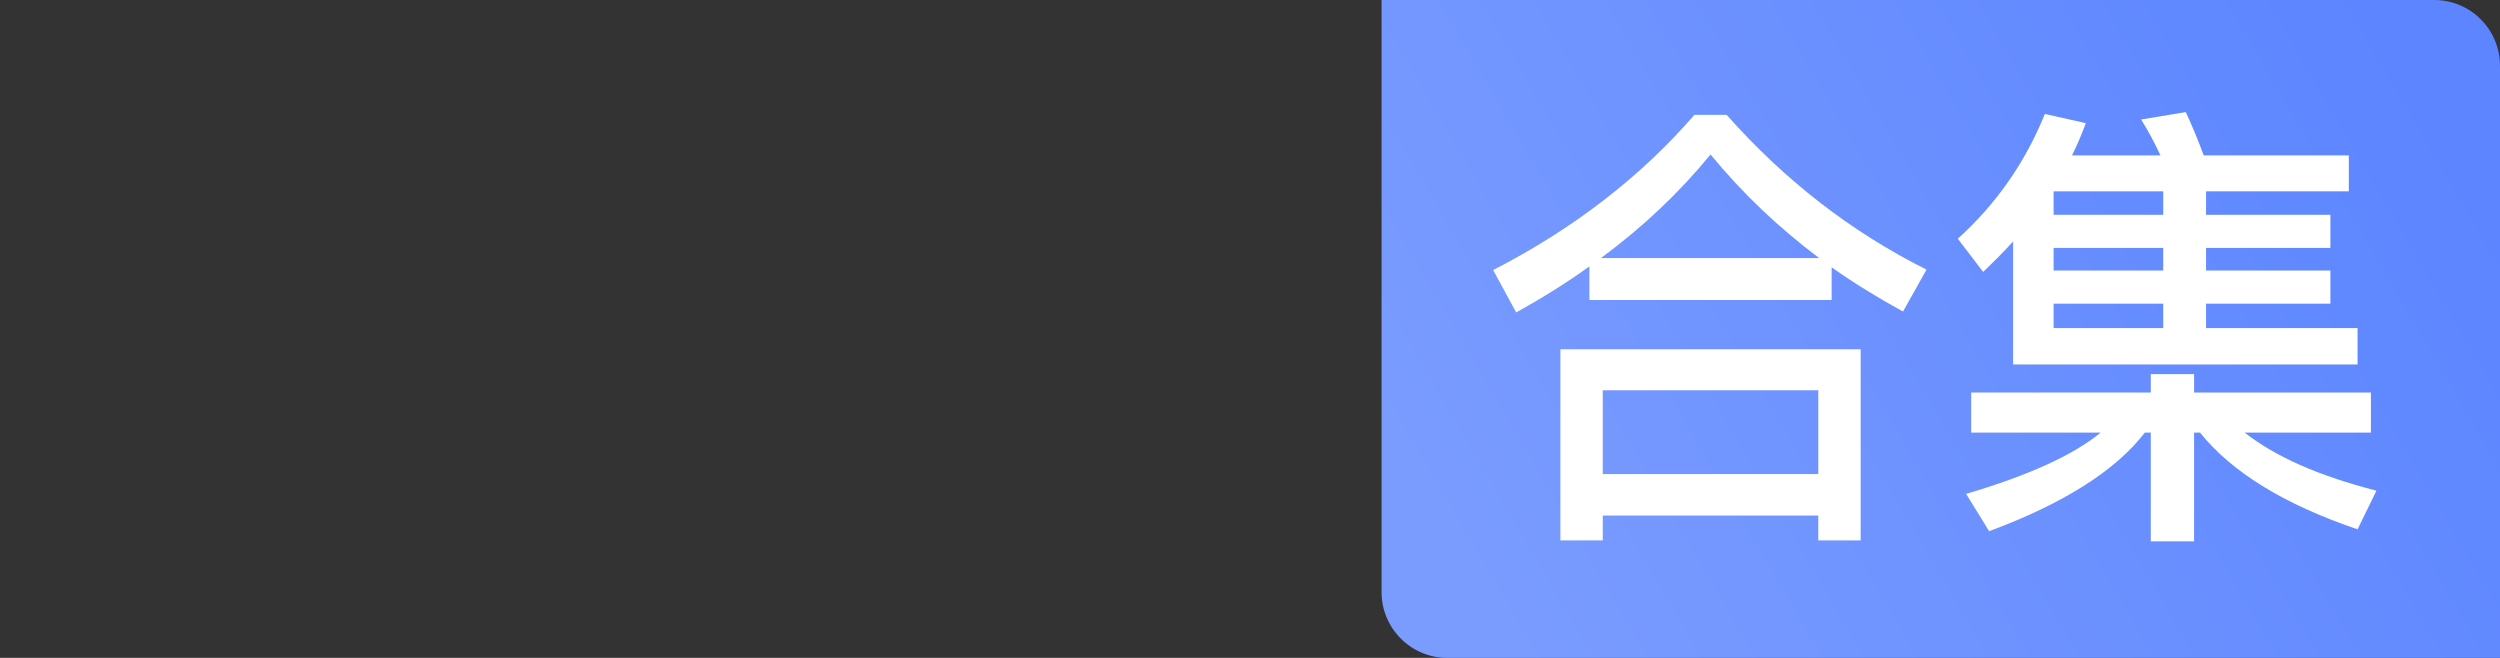
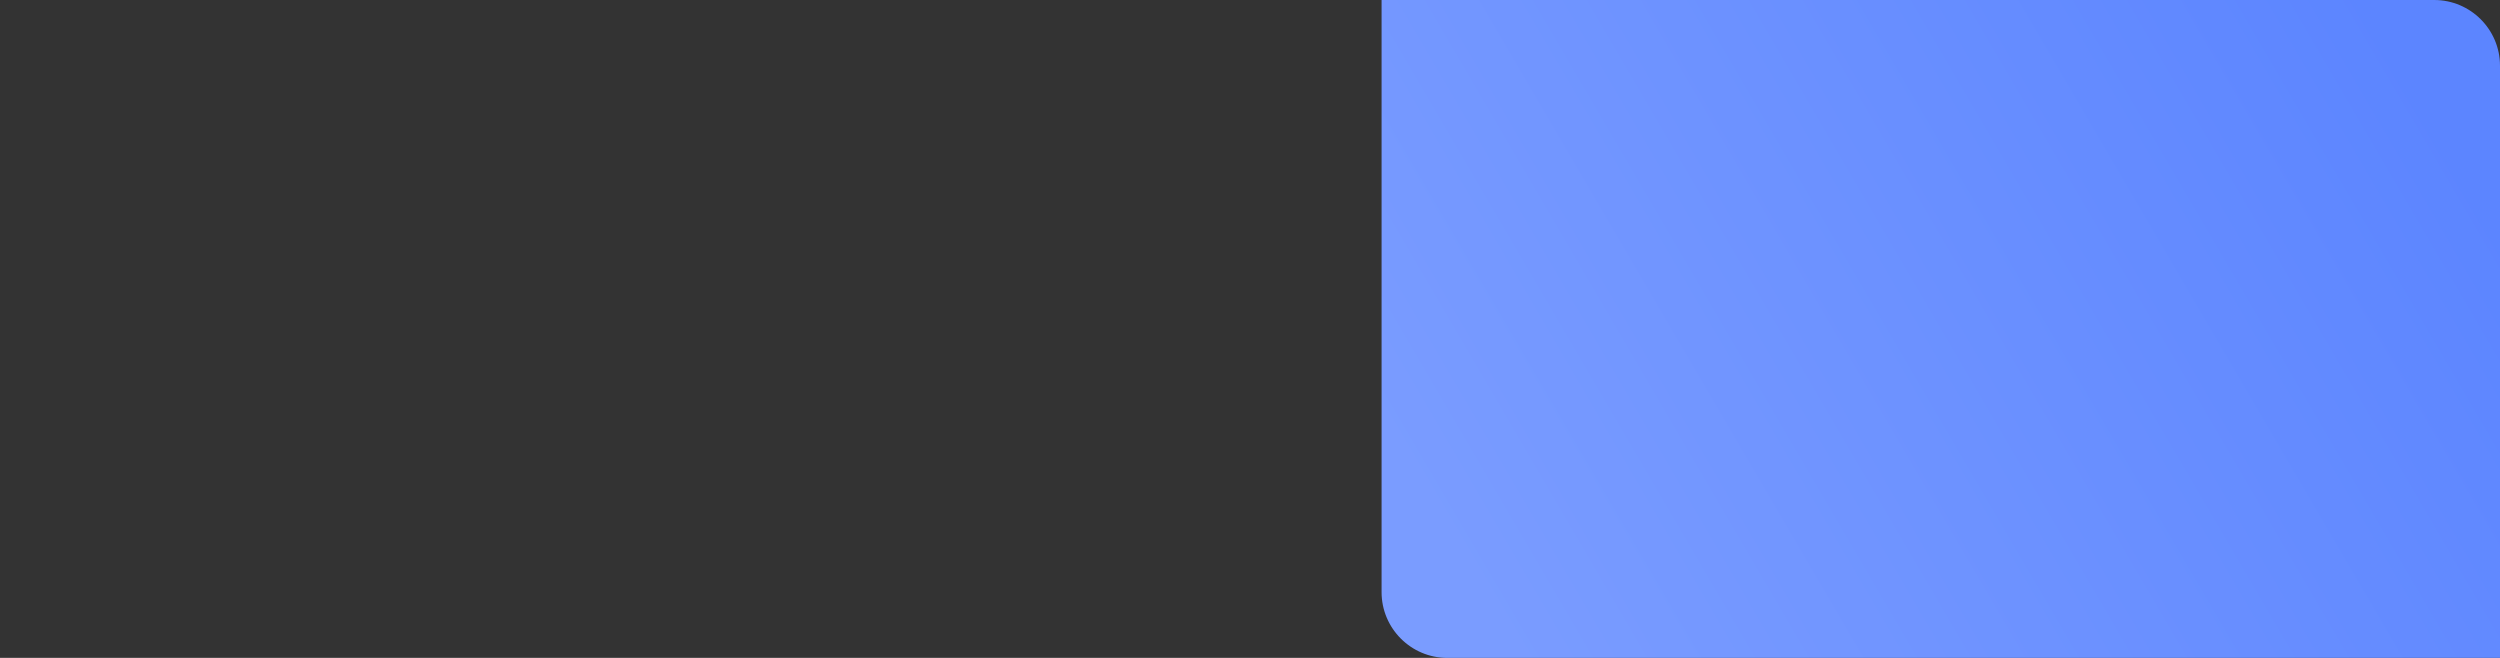
<svg xmlns="http://www.w3.org/2000/svg" width="76px" height="20px" viewBox="0 0 76 20" version="1.1">
  <rect x="0" y="0" width="76" height="20" fill="#333333" stroke="none" />
  <title>合集</title>
  <defs>
    <linearGradient x1="0.071%" y1="67.277%" x2="99.992%" y2="32.805%" id="linearGradient-1">
      <stop stop-color="#7A9CFF" offset="0%" />
      <stop stop-color="#5C85FF" offset="100%" />
    </linearGradient>
  </defs>
  <g id="页面-1" stroke="none" stroke-width="1" fill="none" fill-rule="evenodd">
    <g id="新-copy备份-63" fill-rule="nonzero">
-       <path d="M42,0 L74,0 C75.104,0 76,0.896 76,2 L76,20 L44,20 C42.896,20 42,19.104 42,18 L42,0 Z" id="Fill-2" fill="url(#linearGradient-1)" />
-       <path d="M51.51,3.492 C49.886,5.368 47.842,6.95 45.392,8.21 L46.092,9.498 C46.876,9.064 47.618,8.602 48.318,8.098 L48.318,9.12 L55.682,9.12 L55.682,8.126 C56.354,8.602 57.082,9.05 57.852,9.47 L58.566,8.196 C56.27,7.048 54.254,5.48 52.49,3.492 L51.51,3.492 Z M48.668,7.846 C49.956,6.894 51.062,5.844 52,4.696 C52.966,5.872 54.072,6.922 55.304,7.846 L48.668,7.846 Z M56.564,10.618 L47.436,10.618 L47.436,16.428 L48.724,16.428 L48.724,15.672 L55.276,15.672 L55.276,16.428 L56.564,16.428 L56.564,10.618 Z M48.724,14.412 L48.724,11.864 L55.276,11.864 L55.276,14.412 L48.724,14.412 Z M63.858,13.152 C63.046,13.824 61.674,14.454 59.77,15.014 L60.47,16.148 C62.738,15.308 64.32,14.3 65.202,13.152 L65.384,13.152 L65.384,16.456 L66.7,16.456 L66.7,13.152 L66.882,13.152 C67.848,14.356 69.444,15.336 71.67,16.092 L72.244,14.916 C70.494,14.468 69.164,13.88 68.24,13.152 L72.076,13.152 L72.076,11.934 L66.7,11.934 L66.7,11.374 L65.384,11.374 L65.384,11.934 L59.924,11.934 L59.924,13.152 L63.858,13.152 Z M61.198,7.342 L61.198,11.08 L71.67,11.08 L71.67,9.974 L67.064,9.974 L67.064,9.232 L70.844,9.232 L70.844,8.224 L67.064,8.224 L67.064,7.538 L70.844,7.538 L70.844,6.53 L67.064,6.53 L67.064,5.816 L71.404,5.816 L71.404,4.724 L66.994,4.724 C66.812,4.234 66.63,3.8 66.448,3.408 L65.09,3.632 C65.3,3.968 65.496,4.332 65.678,4.724 L62.99,4.724 C63.144,4.416 63.284,4.08 63.41,3.744 L62.164,3.464 C61.576,4.92 60.694,6.194 59.518,7.258 L60.288,8.266 C60.61,7.958 60.918,7.65 61.198,7.342 Z M65.762,9.974 L62.43,9.974 L62.43,9.232 L65.762,9.232 L65.762,9.974 Z M65.762,8.224 L62.43,8.224 L62.43,7.538 L65.762,7.538 L65.762,8.224 Z M65.762,6.53 L62.43,6.53 L62.43,5.816 L65.762,5.816 L65.762,6.53 Z" id="形状结合" fill="#FFFFFF" />
+       <path d="M42,0 L74,0 C75.104,0 76,0.896 76,2 L76,20 L44,20 C42.896,20 42,19.104 42,18 L42,0 " id="Fill-2" fill="url(#linearGradient-1)" />
    </g>
  </g>
</svg>